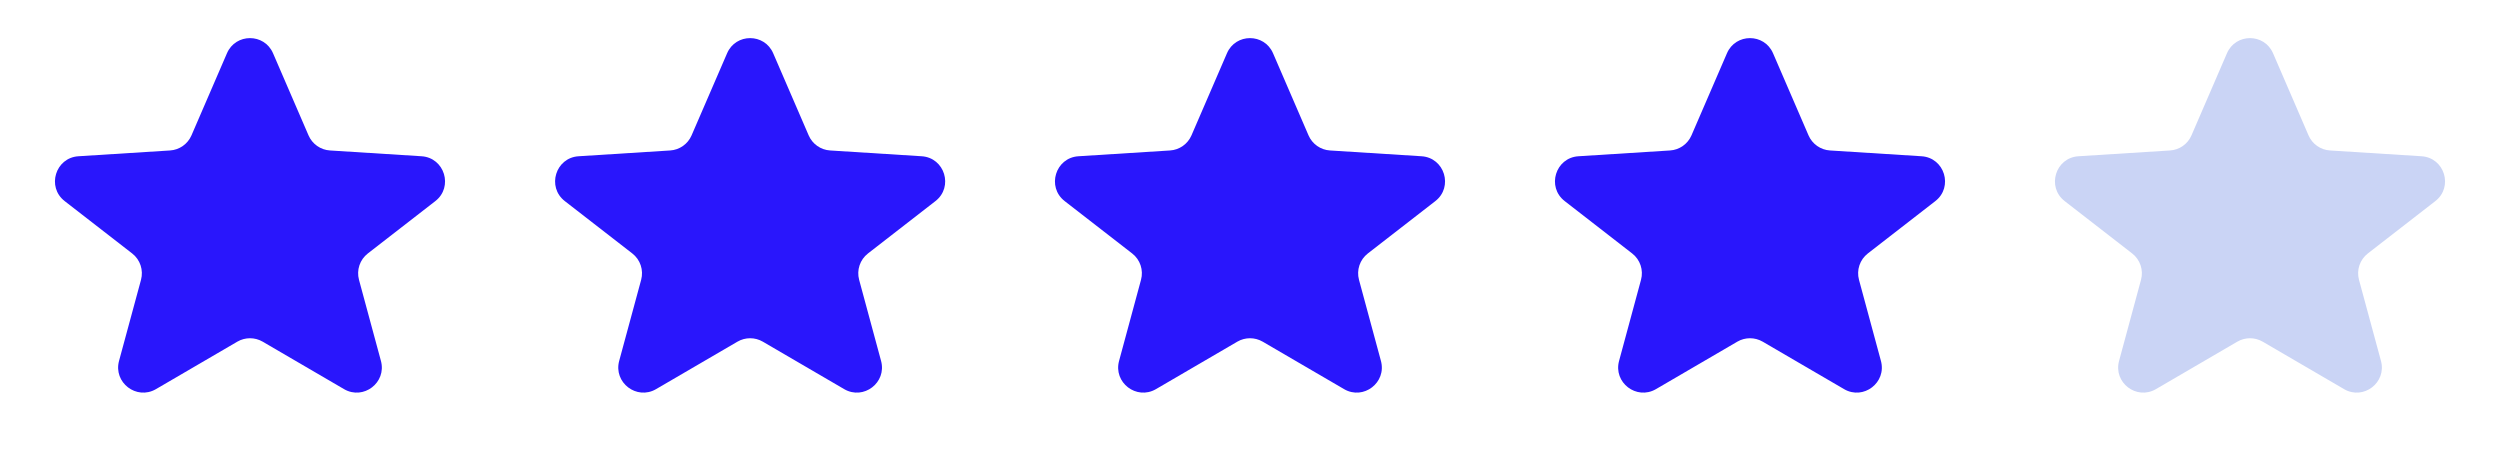
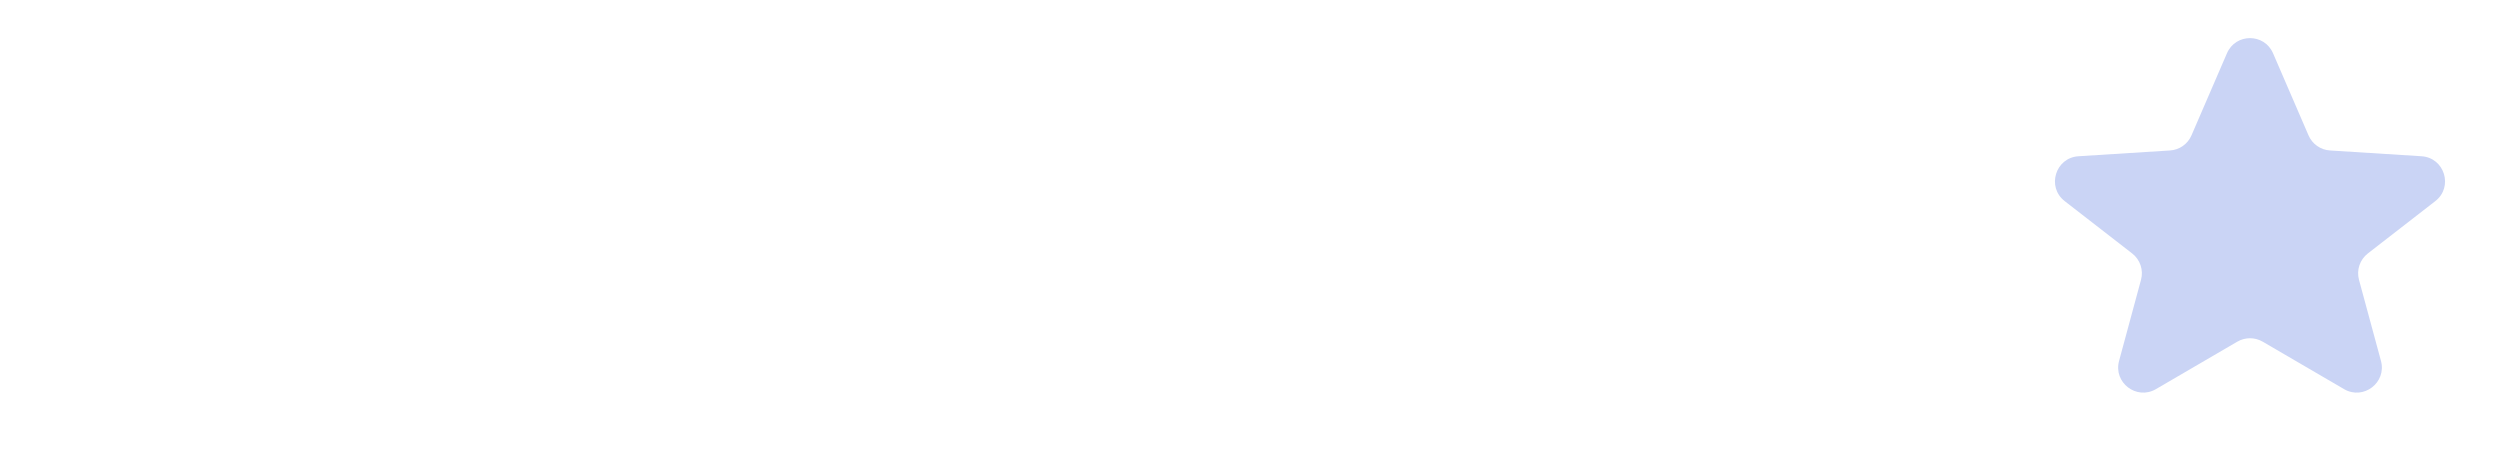
<svg xmlns="http://www.w3.org/2000/svg" width="70" height="13" viewBox="0 0 70 13" fill="none">
-   <path d="M6.355 1.491C6.599 0.926 7.401 0.926 7.645 1.491L8.639 3.791C8.744 4.033 8.976 4.197 9.24 4.213L11.802 4.375C12.448 4.415 12.7 5.234 12.189 5.631L10.299 7.097C10.075 7.271 9.978 7.562 10.052 7.836L10.666 10.105C10.831 10.711 10.177 11.212 9.634 10.896L7.354 9.566C7.135 9.439 6.865 9.439 6.646 9.566L4.366 10.896C3.823 11.212 3.169 10.711 3.333 10.105L3.948 7.836C4.022 7.562 3.925 7.271 3.701 7.097L1.811 5.631C1.3 5.234 1.552 4.415 2.198 4.375L4.76 4.213C5.024 4.197 5.256 4.033 5.361 3.791L6.355 1.491Z" fill="#2916FC" />
-   <path d="M34.355 1.491C34.599 0.926 35.401 0.926 35.645 1.491L36.639 3.791C36.744 4.033 36.977 4.197 37.24 4.213L39.802 4.375C40.448 4.415 40.7 5.234 40.189 5.631L38.299 7.097C38.075 7.271 37.978 7.562 38.052 7.836L38.666 10.105C38.831 10.711 38.177 11.212 37.635 10.896L35.354 9.566C35.135 9.439 34.865 9.439 34.646 9.566L32.366 10.896C31.823 11.212 31.169 10.711 31.334 10.105L31.948 7.836C32.023 7.562 31.925 7.271 31.701 7.097L29.811 5.631C29.3 5.234 29.552 4.415 30.198 4.375L32.76 4.213C33.024 4.197 33.256 4.033 33.361 3.791L34.355 1.491Z" fill="#2916FC" />
-   <path d="M20.359 1.491C20.603 0.926 21.404 0.926 21.649 1.491L22.643 3.791C22.748 4.033 22.98 4.197 23.244 4.213L25.806 4.375C26.452 4.415 26.704 5.234 26.192 5.631L24.303 7.097C24.079 7.271 23.982 7.562 24.056 7.836L24.67 10.105C24.835 10.711 24.181 11.212 23.638 10.896L21.358 9.566C21.139 9.439 20.869 9.439 20.65 9.566L18.369 10.896C17.827 11.212 17.173 10.711 17.337 10.105L17.952 7.836C18.026 7.562 17.929 7.271 17.705 7.097L15.815 5.631C15.304 5.234 15.556 4.415 16.202 4.375L18.764 4.213C19.027 4.197 19.26 4.033 19.364 3.791L20.359 1.491Z" fill="#2916FC" />
-   <path d="M48.355 1.491C48.599 0.926 49.401 0.926 49.645 1.491L50.639 3.791C50.744 4.033 50.977 4.197 51.24 4.213L53.802 4.375C54.448 4.415 54.7 5.234 54.189 5.631L52.299 7.097C52.075 7.271 51.978 7.562 52.052 7.836L52.666 10.105C52.831 10.711 52.177 11.212 51.635 10.896L49.354 9.566C49.135 9.439 48.865 9.439 48.646 9.566L46.366 10.896C45.823 11.212 45.169 10.711 45.334 10.105L45.948 7.836C46.023 7.562 45.925 7.271 45.701 7.097L43.812 5.631C43.3 5.234 43.552 4.415 44.198 4.375L46.76 4.213C47.024 4.197 47.256 4.033 47.361 3.791L48.355 1.491Z" fill="#2916FC" />
  <path d="M62.355 1.491C62.6 0.926 63.401 0.926 63.645 1.491L64.639 3.791C64.744 4.034 64.977 4.197 65.24 4.213L67.802 4.375C68.448 4.415 68.7 5.234 68.189 5.631L66.299 7.097C66.075 7.271 65.978 7.562 66.052 7.836L66.667 10.105C66.831 10.712 66.177 11.212 65.635 10.896L63.354 9.566C63.135 9.439 62.865 9.439 62.646 9.566L60.365 10.896C59.823 11.212 59.169 10.712 59.334 10.105L59.948 7.836C60.023 7.562 59.925 7.271 59.701 7.097L57.811 5.631C57.3 5.234 57.552 4.415 58.198 4.375L60.76 4.213C61.024 4.197 61.256 4.034 61.361 3.791L62.355 1.491Z" fill="#CAD4F5" />
</svg>